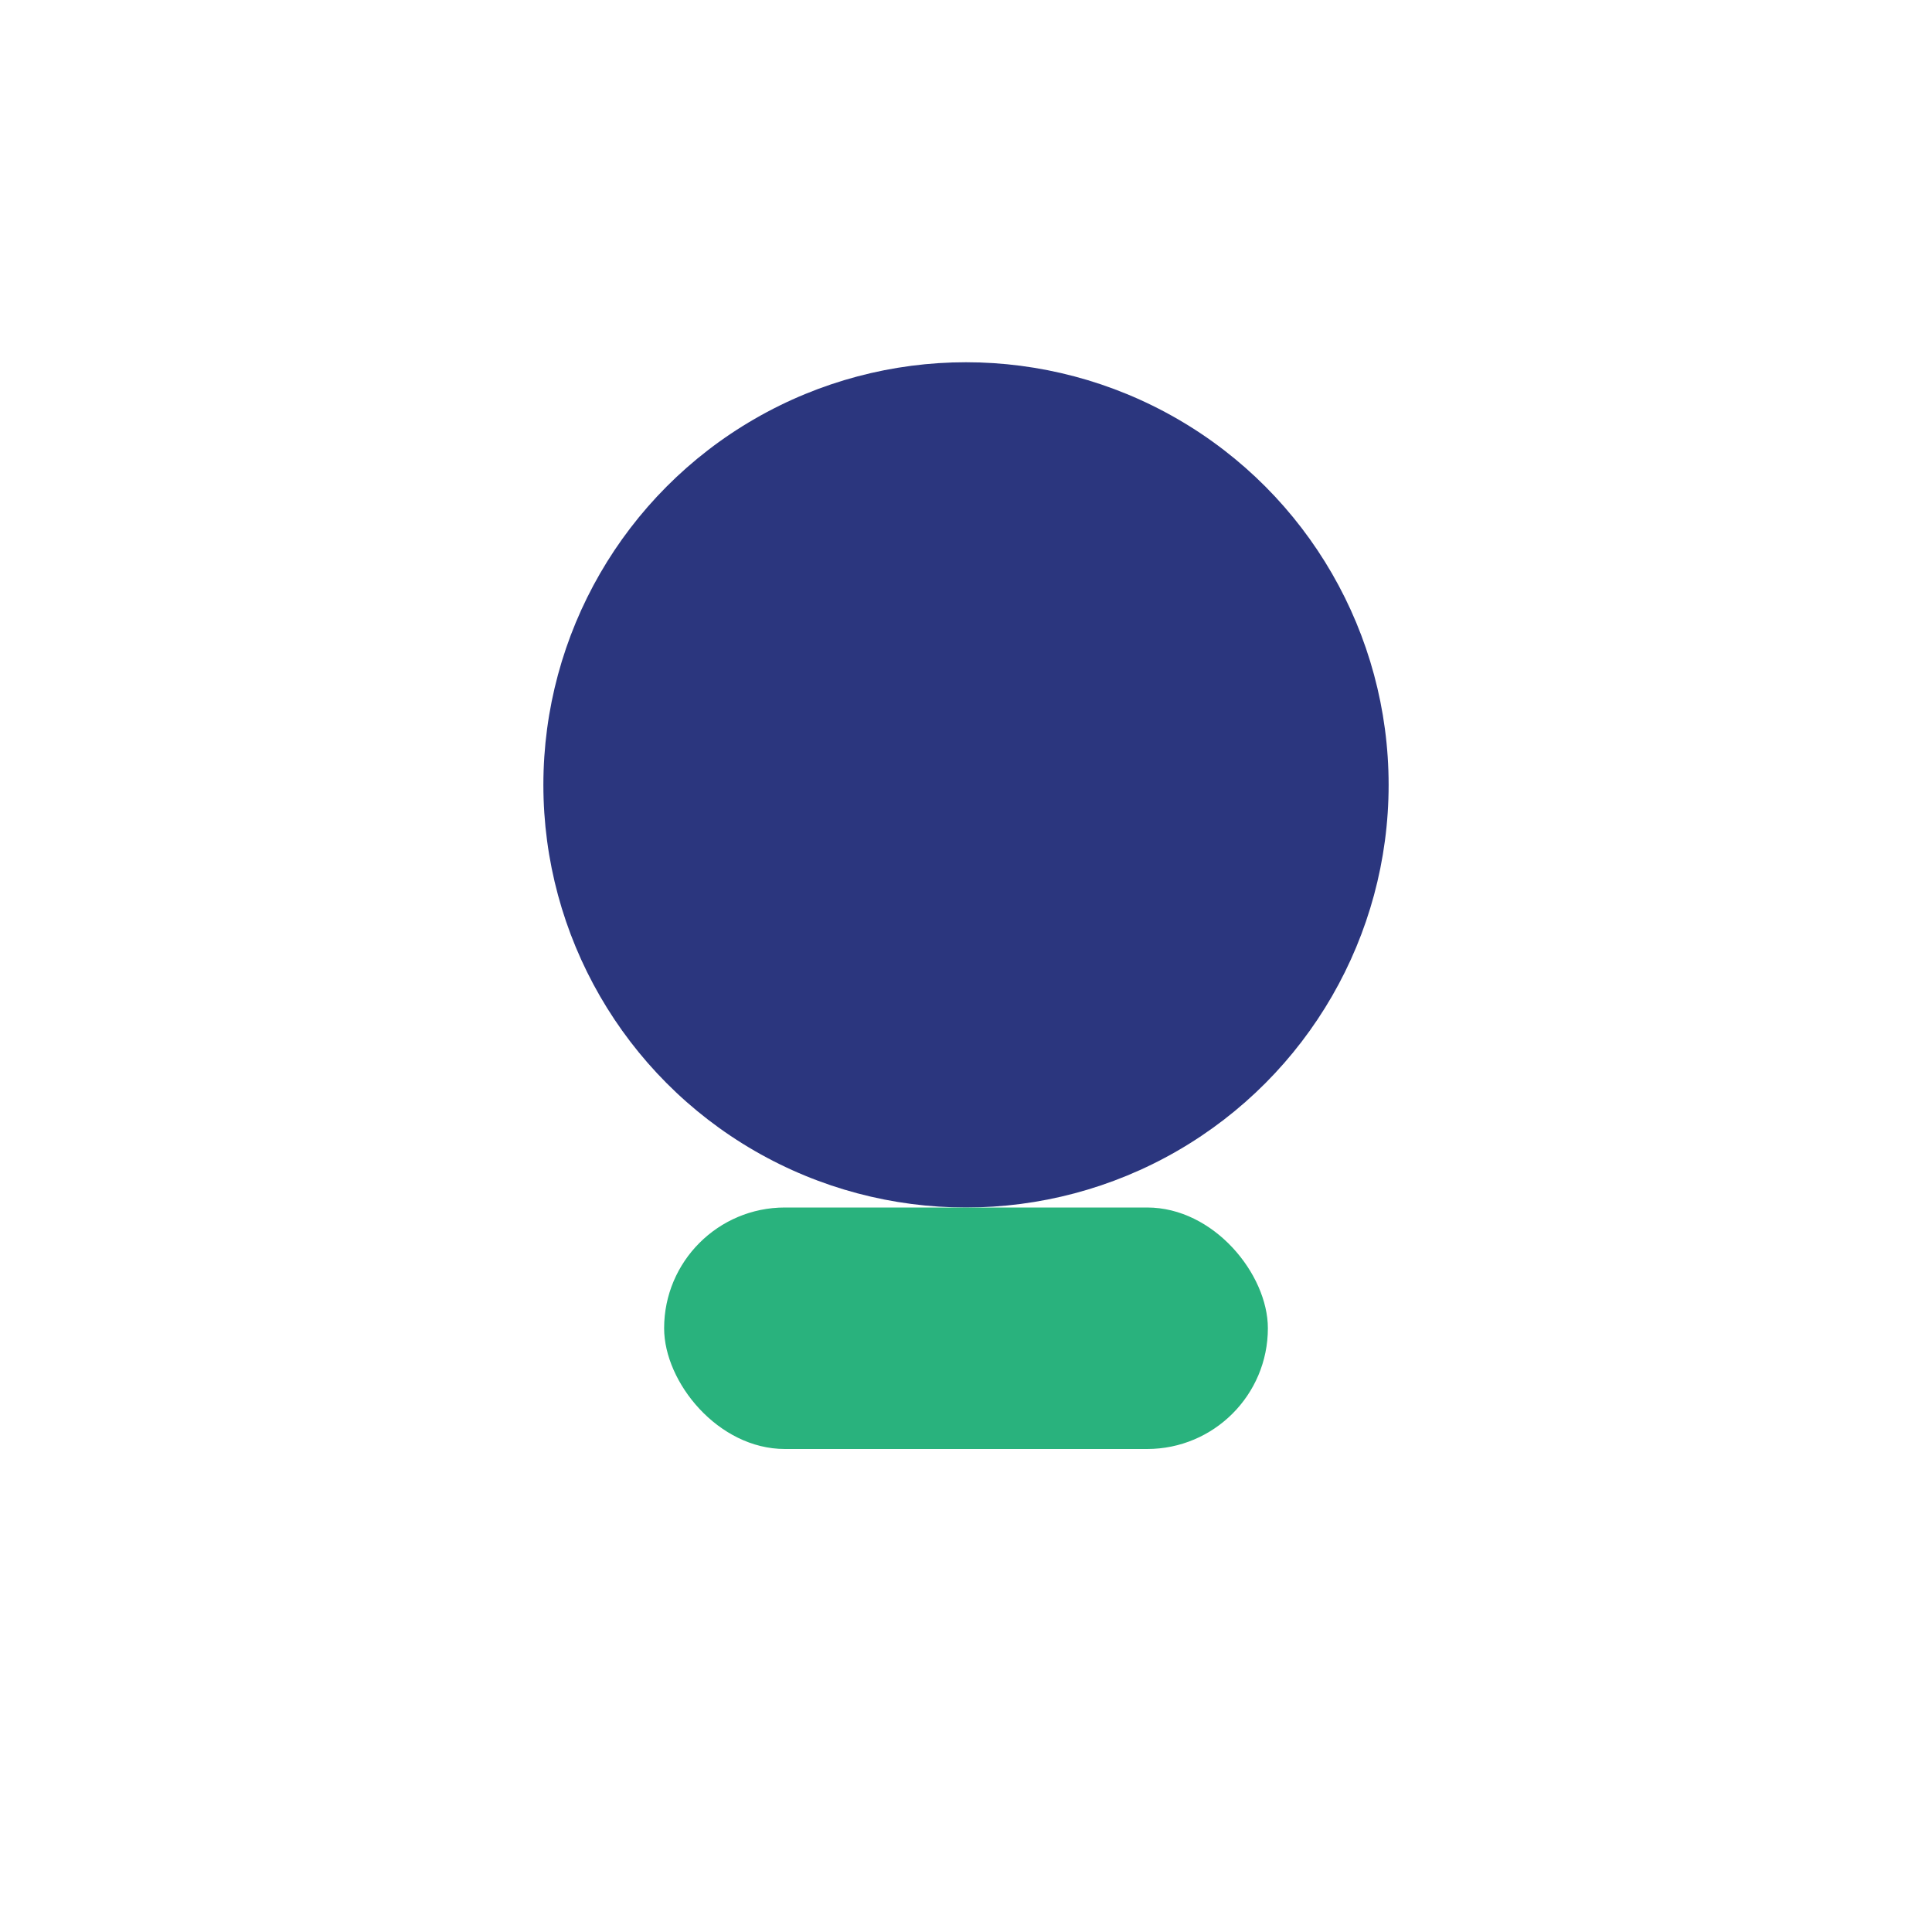
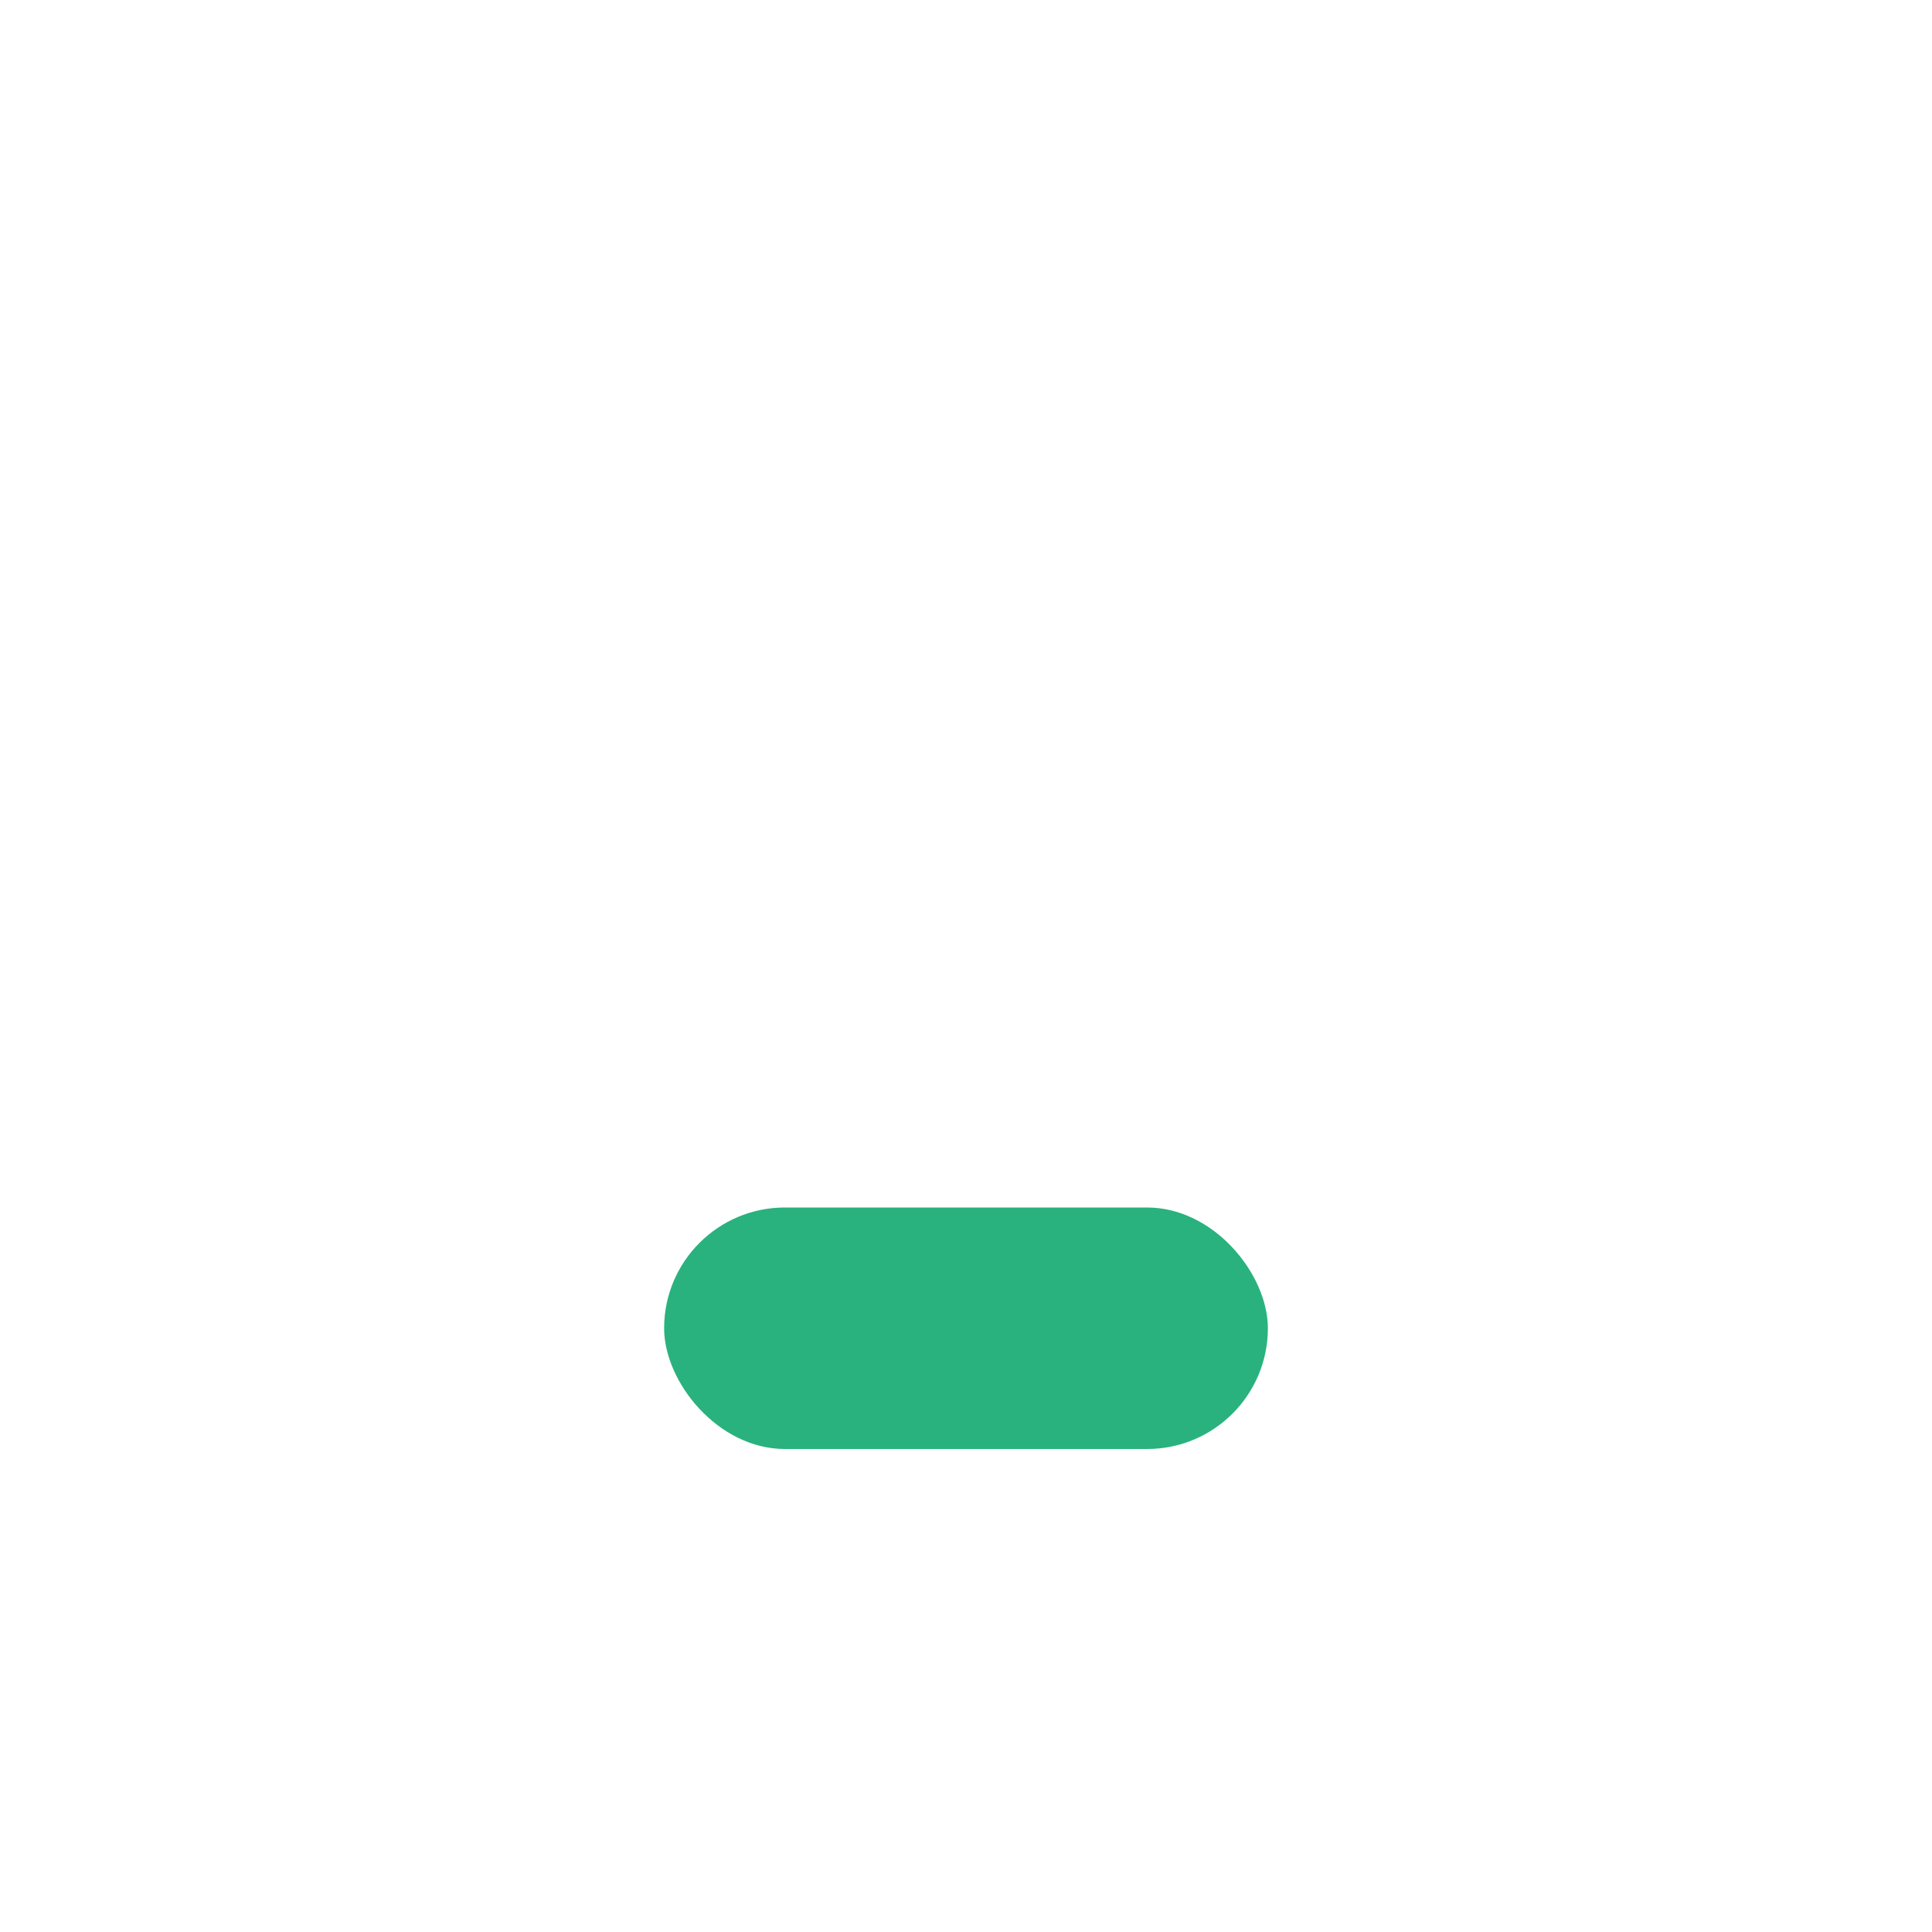
<svg xmlns="http://www.w3.org/2000/svg" width="32" height="32" viewBox="0 0 32 32">
-   <circle cx="16" cy="13" r="7" fill="#2B367E" />
  <rect x="11" y="20" width="10" height="4" rx="2" fill="#29B27D" />
</svg>